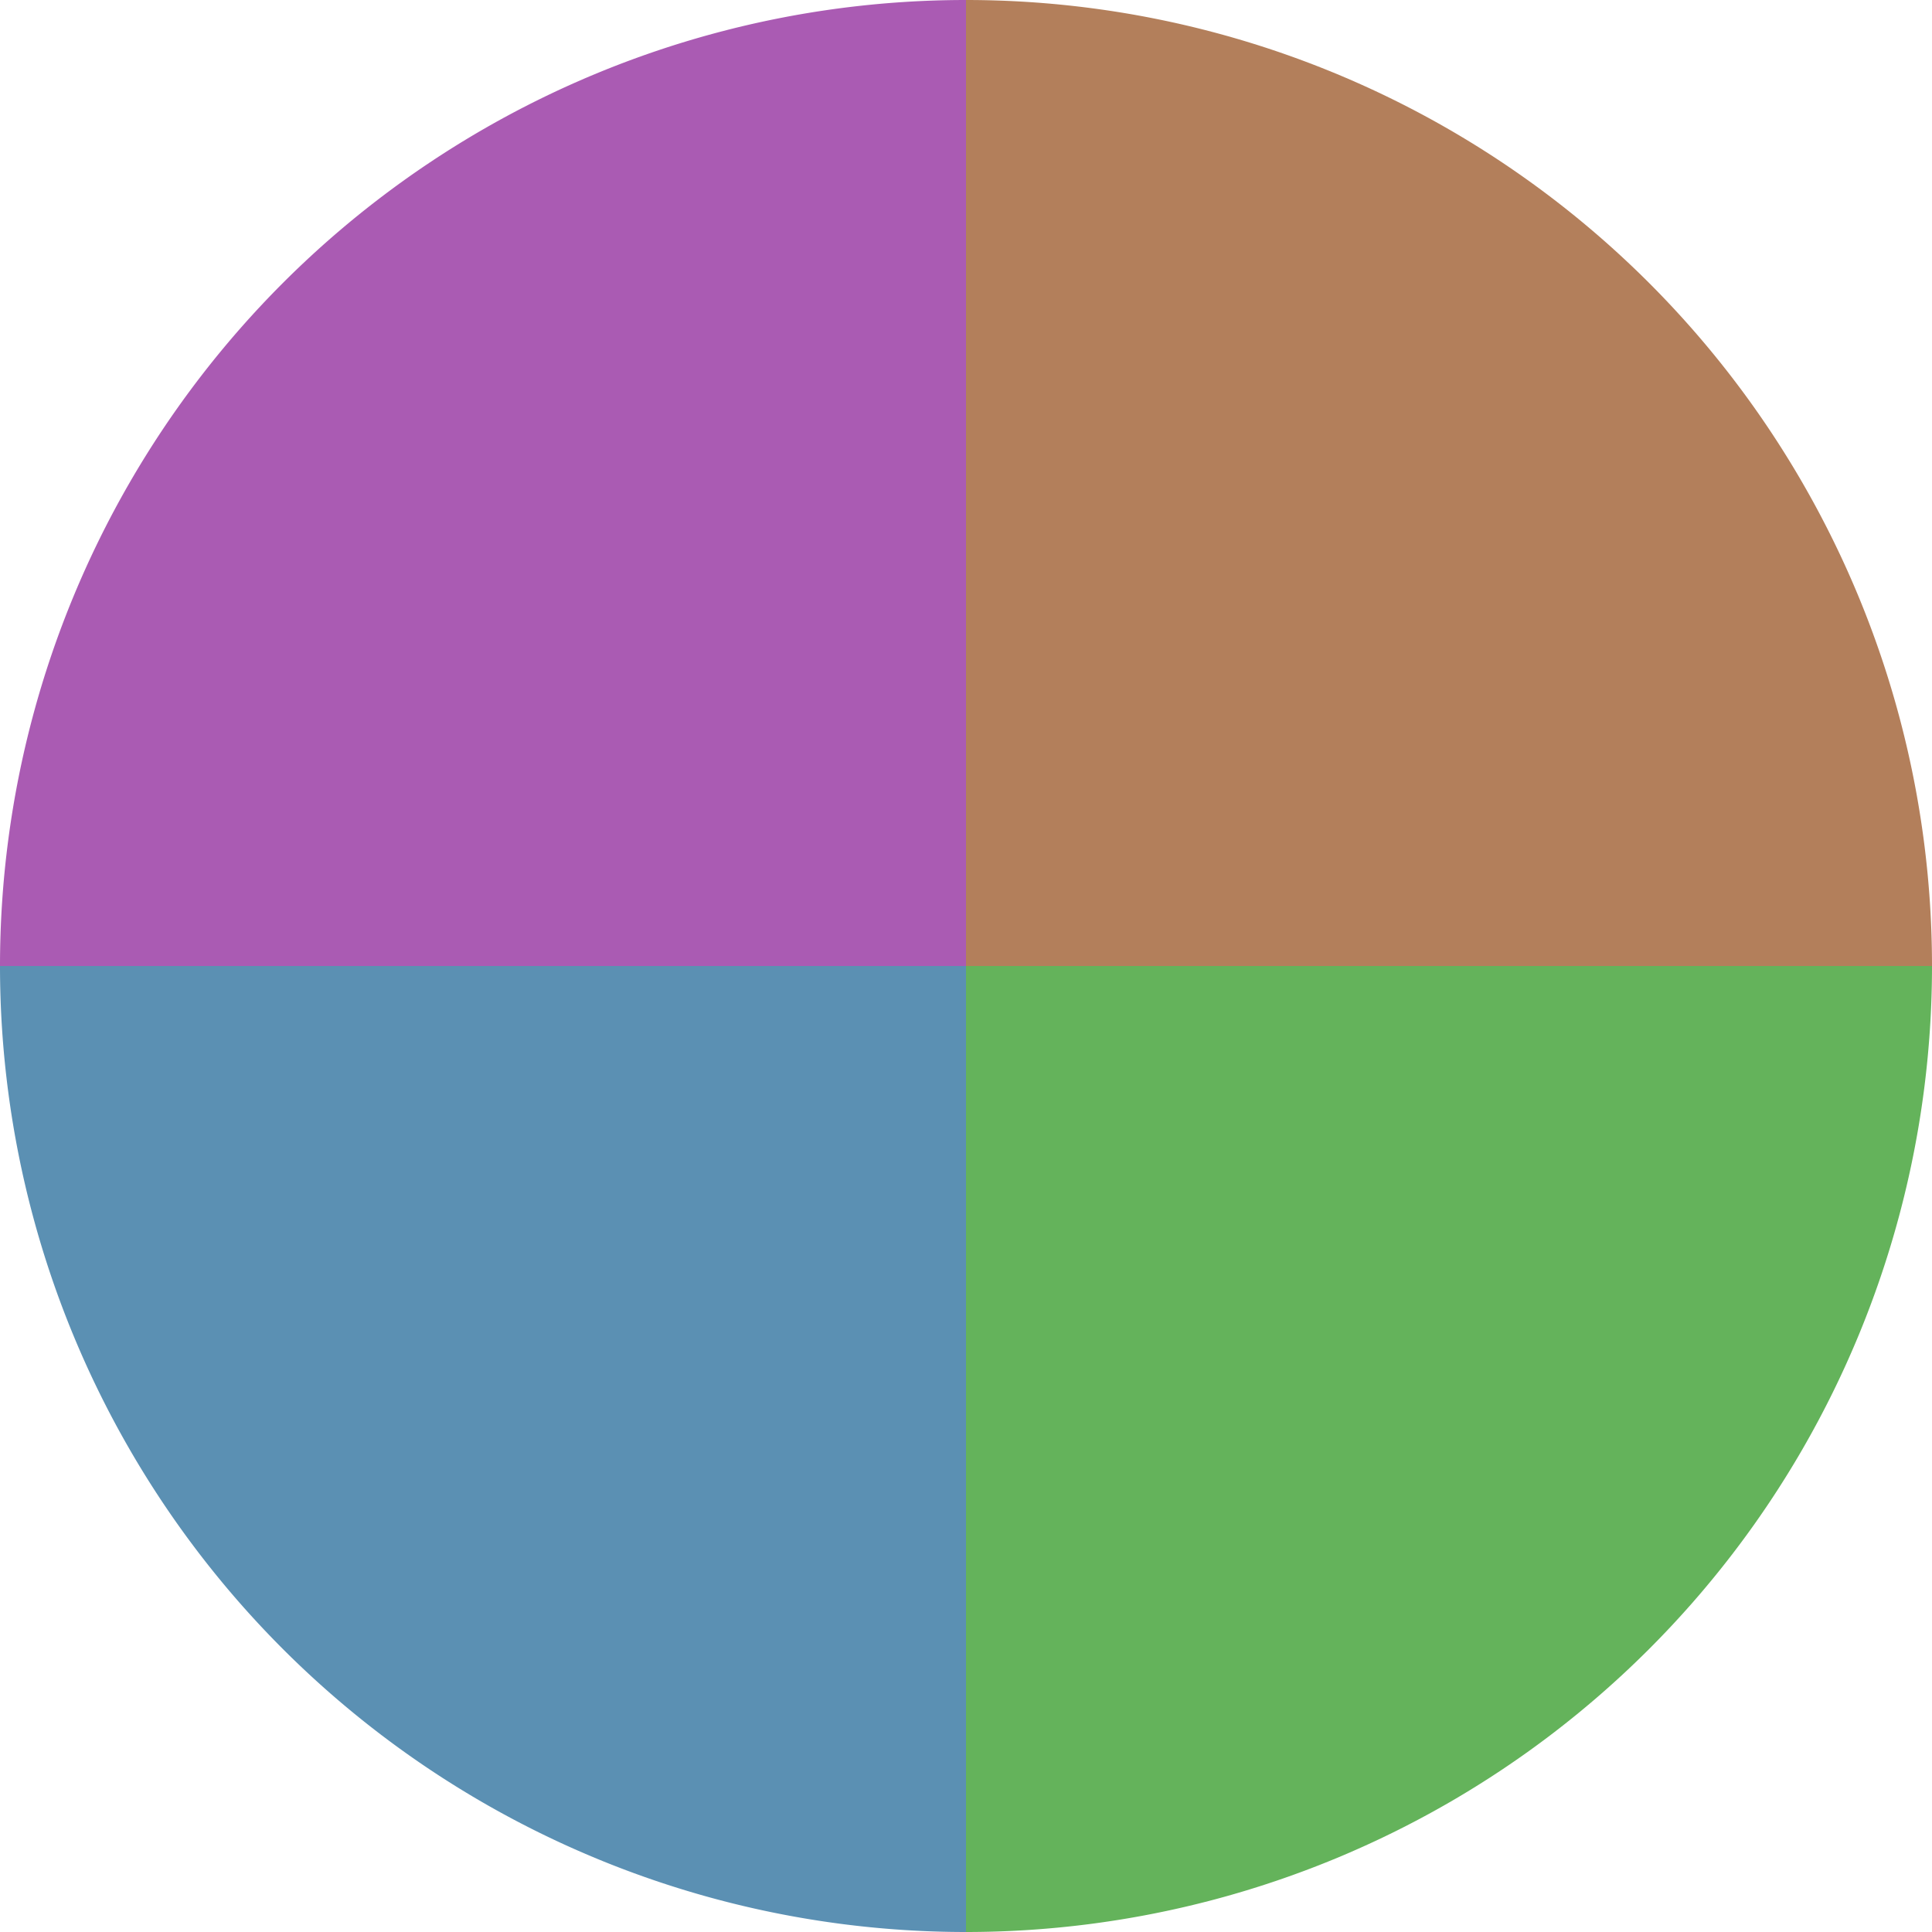
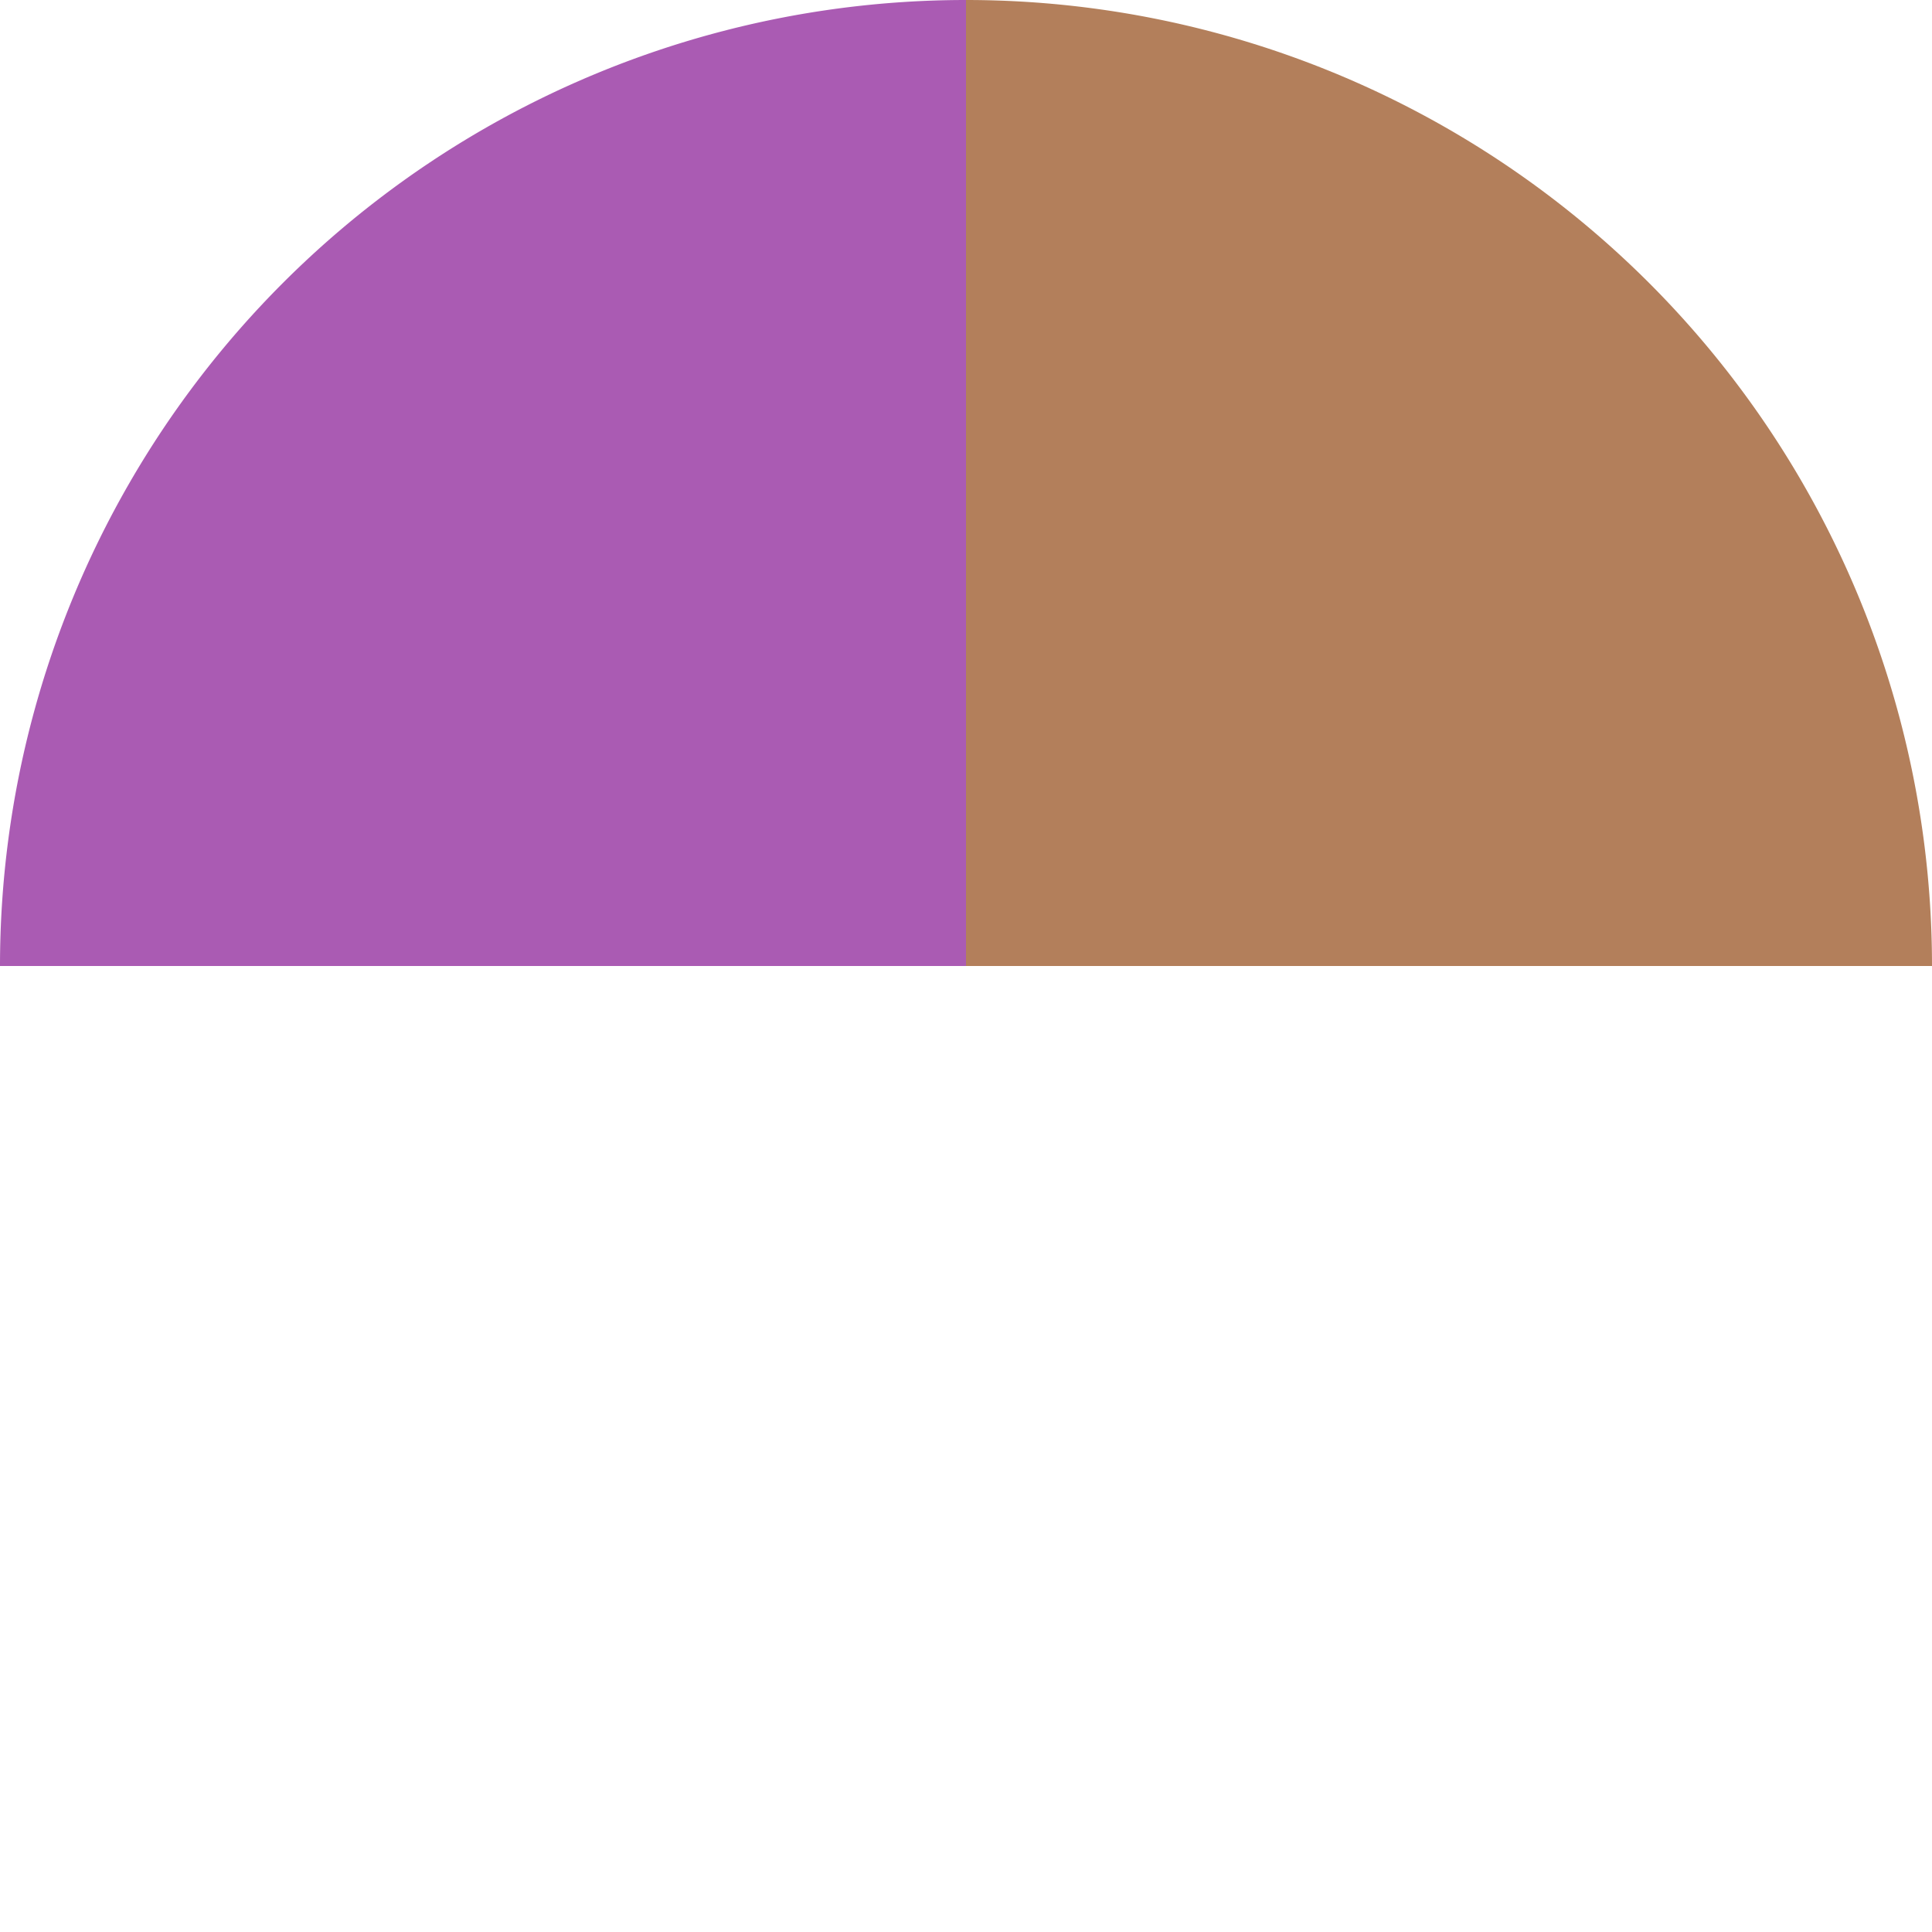
<svg xmlns="http://www.w3.org/2000/svg" width="500" height="500" viewBox="-1 -1 2 2">
  <path d="M 0 -1               A 1,1 0 0,1 1 0             L 0,0              z" fill="#b37f5b" />
-   <path d="M 1 0               A 1,1 0 0,1 0 1             L 0,0              z" fill="#64b35b" />
-   <path d="M 0 1               A 1,1 0 0,1 -1 0             L 0,0              z" fill="#5b90b3" />
  <path d="M -1 0               A 1,1 0 0,1 -0 -1             L 0,0              z" fill="#aa5bb3" />
</svg>